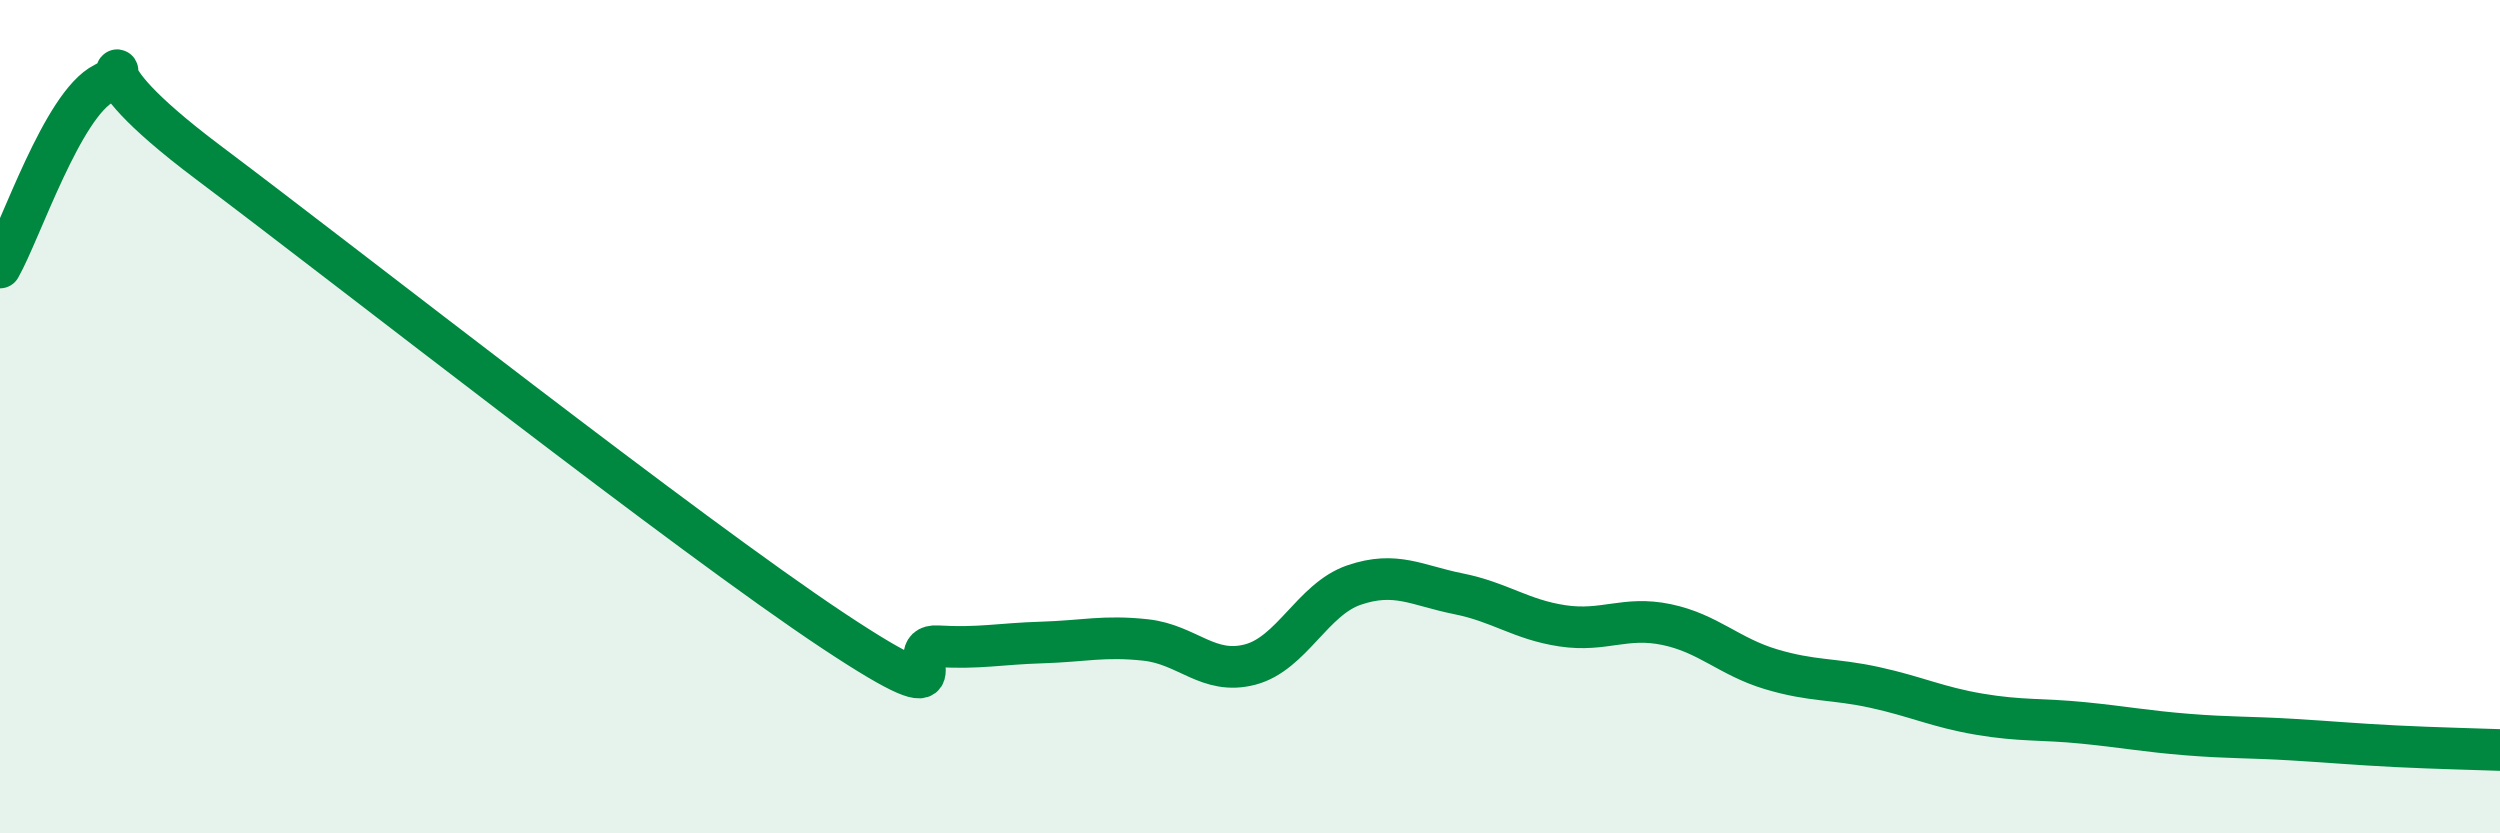
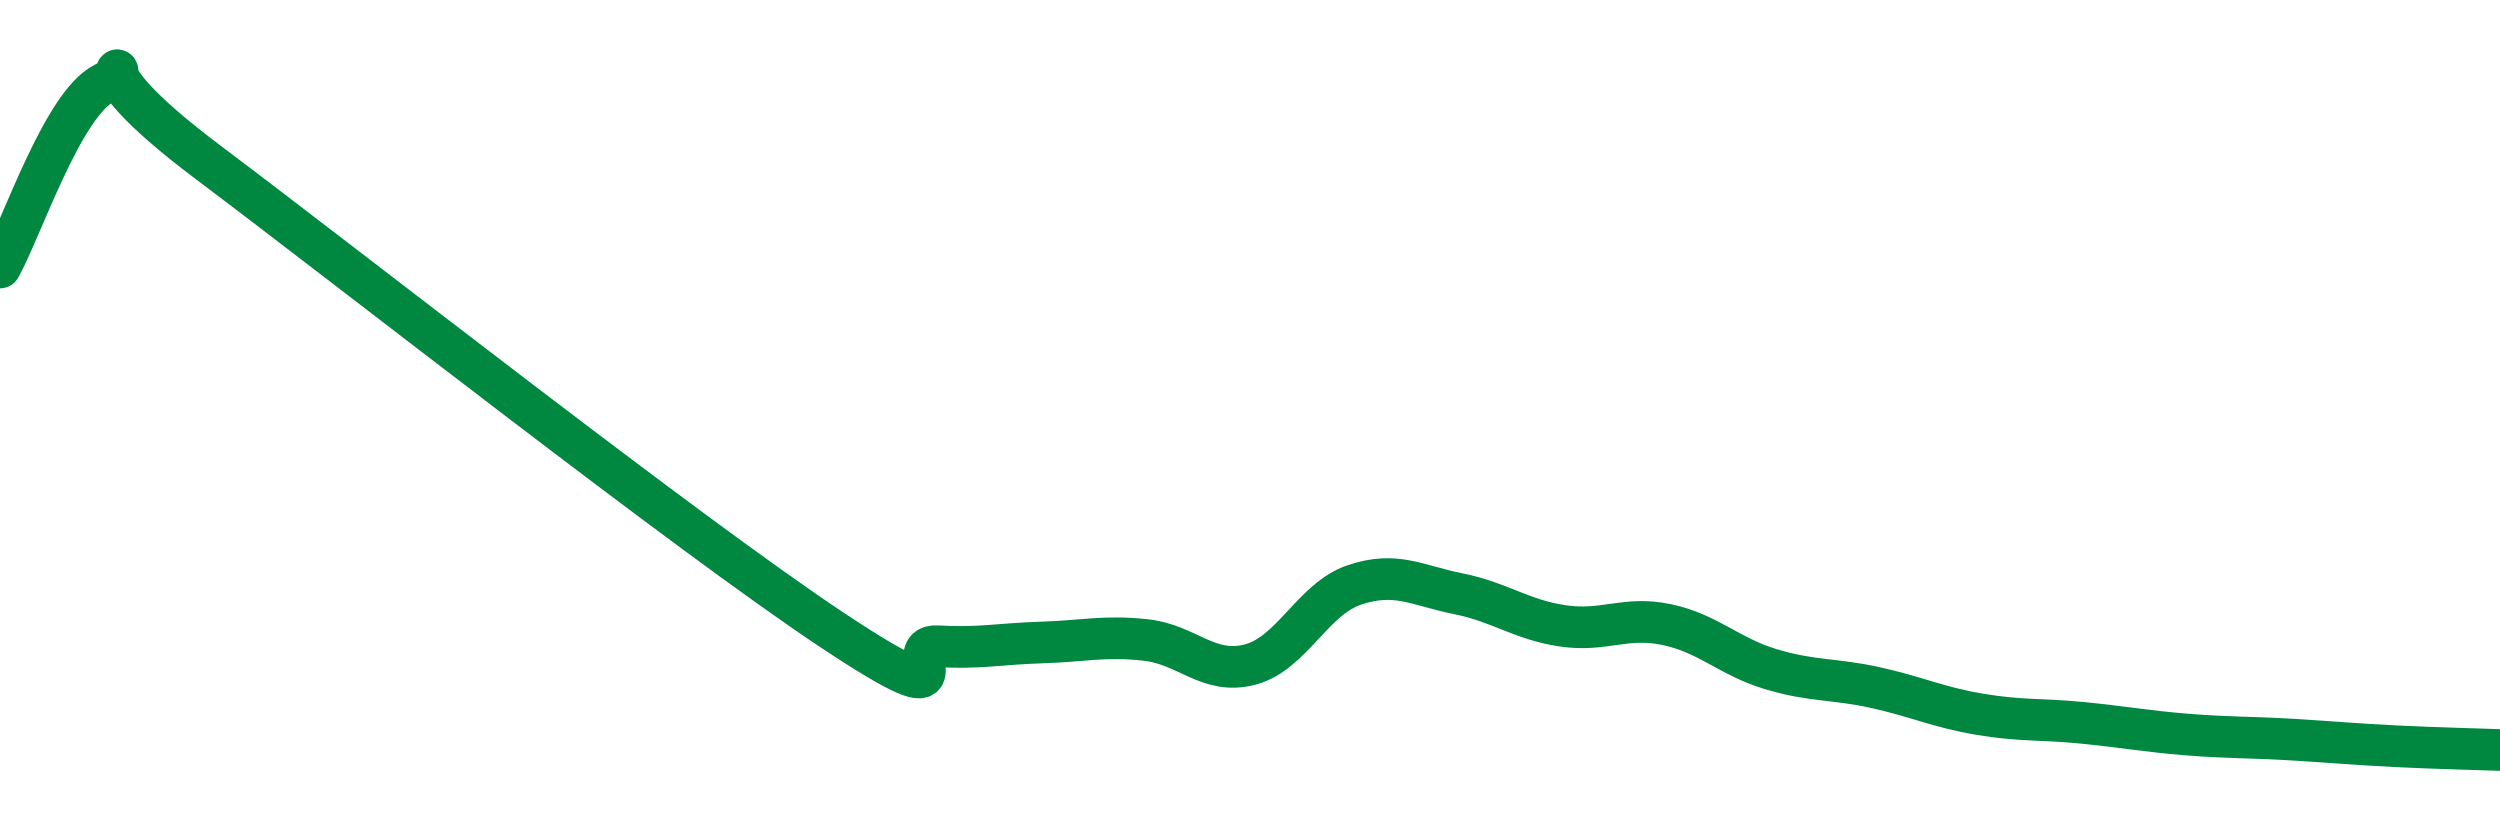
<svg xmlns="http://www.w3.org/2000/svg" width="60" height="20" viewBox="0 0 60 20">
-   <path d="M 0,6.42 C 0.5,5.54 1.5,2.5 2.5,2 C 3.5,1.5 1.5,1.27 5,3.9 C 8.5,6.53 16.5,12.82 20,15.14 C 23.5,17.46 21.5,15.45 22.5,15.51 C 23.5,15.57 24,15.45 25,15.42 C 26,15.39 26.5,15.25 27.5,15.36 C 28.5,15.47 29,16.21 30,15.95 C 31,15.69 31.5,14.38 32.5,14.04 C 33.5,13.7 34,14.05 35,14.25 C 36,14.45 36.5,14.87 37.5,15.02 C 38.5,15.17 39,14.78 40,14.99 C 41,15.2 41.5,15.76 42.5,16.06 C 43.5,16.36 44,16.28 45,16.5 C 46,16.72 46.5,16.97 47.5,17.14 C 48.5,17.31 49,17.25 50,17.35 C 51,17.45 51.5,17.55 52.5,17.63 C 53.5,17.71 54,17.69 55,17.75 C 56,17.81 56.5,17.86 57.5,17.91 C 58.5,17.96 59.5,17.98 60,18L60 20L0 20Z" fill="#008740" opacity="0.1" stroke-linecap="round" stroke-linejoin="round" />
  <path d="M 0,6.42 C 0.5,5.54 1.5,2.5 2.5,2 C 3.5,1.5 1.5,1.27 5,3.9 C 8.5,6.53 16.5,12.82 20,15.14 C 23.5,17.46 21.5,15.45 22.5,15.51 C 23.5,15.57 24,15.45 25,15.42 C 26,15.39 26.5,15.25 27.5,15.36 C 28.5,15.47 29,16.21 30,15.95 C 31,15.69 31.5,14.38 32.5,14.04 C 33.5,13.7 34,14.05 35,14.25 C 36,14.45 36.5,14.87 37.5,15.02 C 38.5,15.17 39,14.78 40,14.99 C 41,15.2 41.5,15.76 42.5,16.06 C 43.5,16.36 44,16.28 45,16.5 C 46,16.72 46.5,16.97 47.5,17.14 C 48.5,17.31 49,17.25 50,17.35 C 51,17.45 51.5,17.55 52.5,17.63 C 53.5,17.71 54,17.69 55,17.75 C 56,17.81 56.5,17.86 57.5,17.91 C 58.5,17.96 59.5,17.98 60,18" stroke="#008740" stroke-width="1" fill="none" stroke-linecap="round" stroke-linejoin="round" />
</svg>